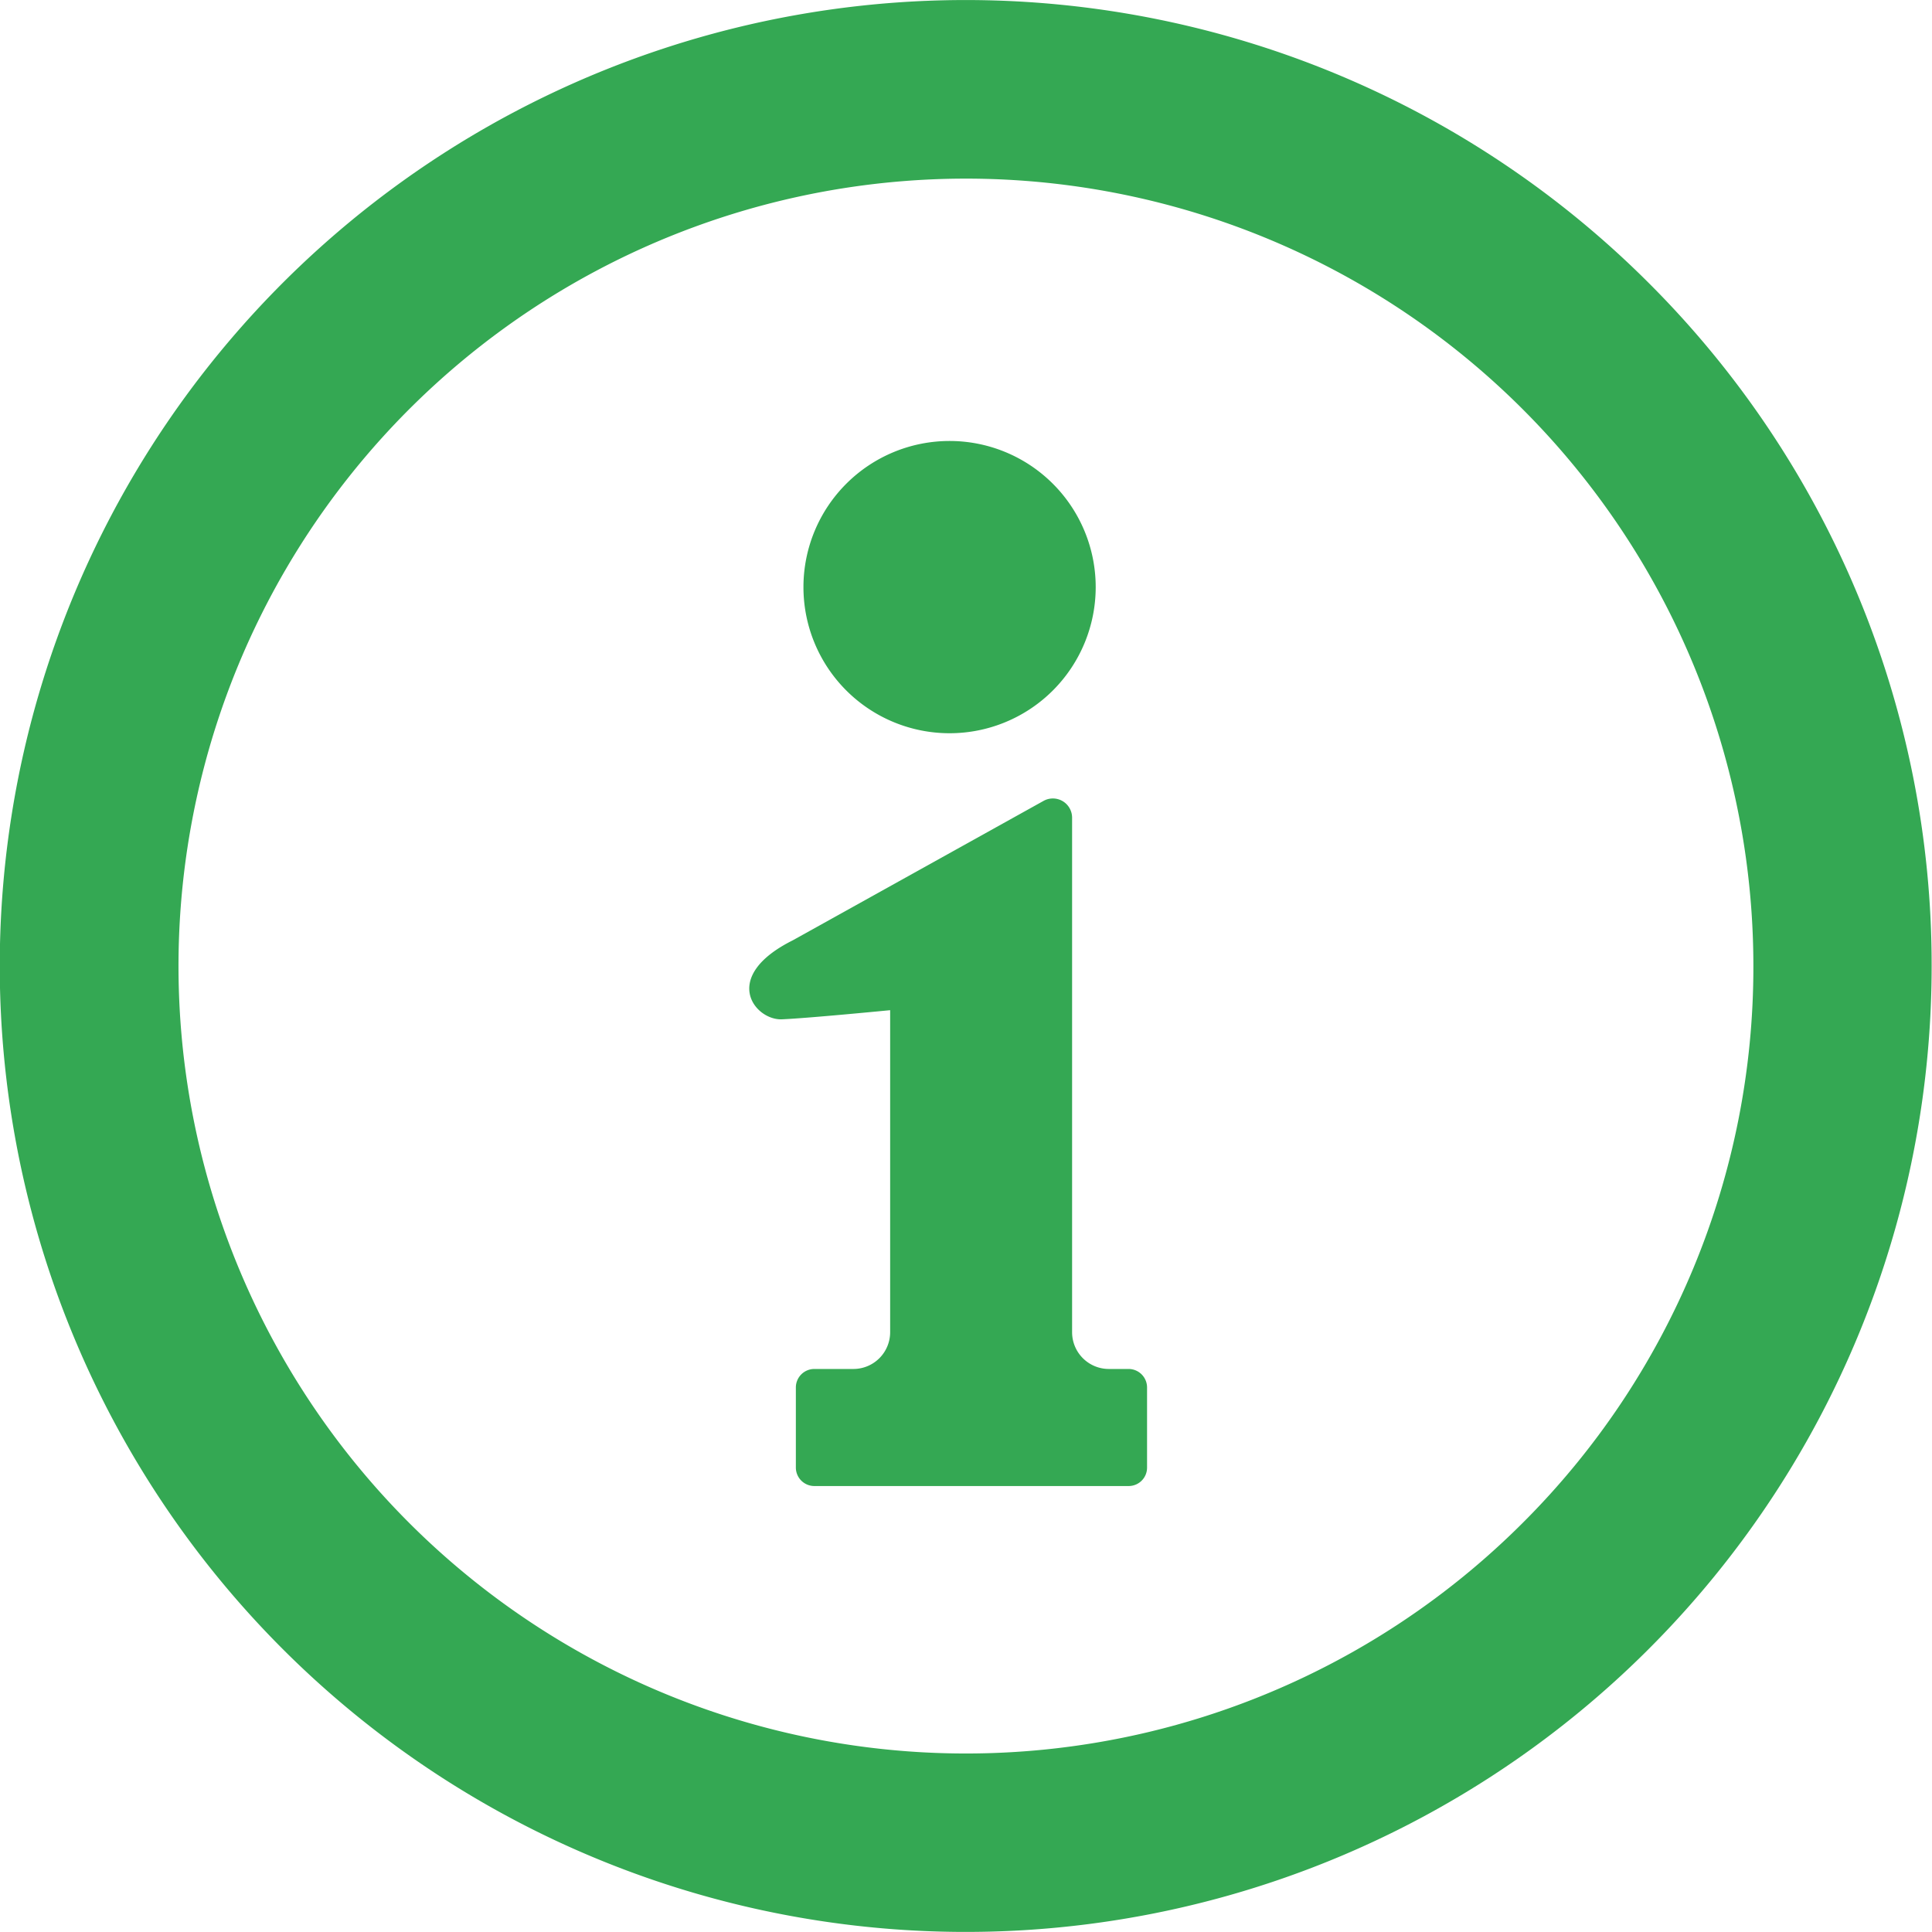
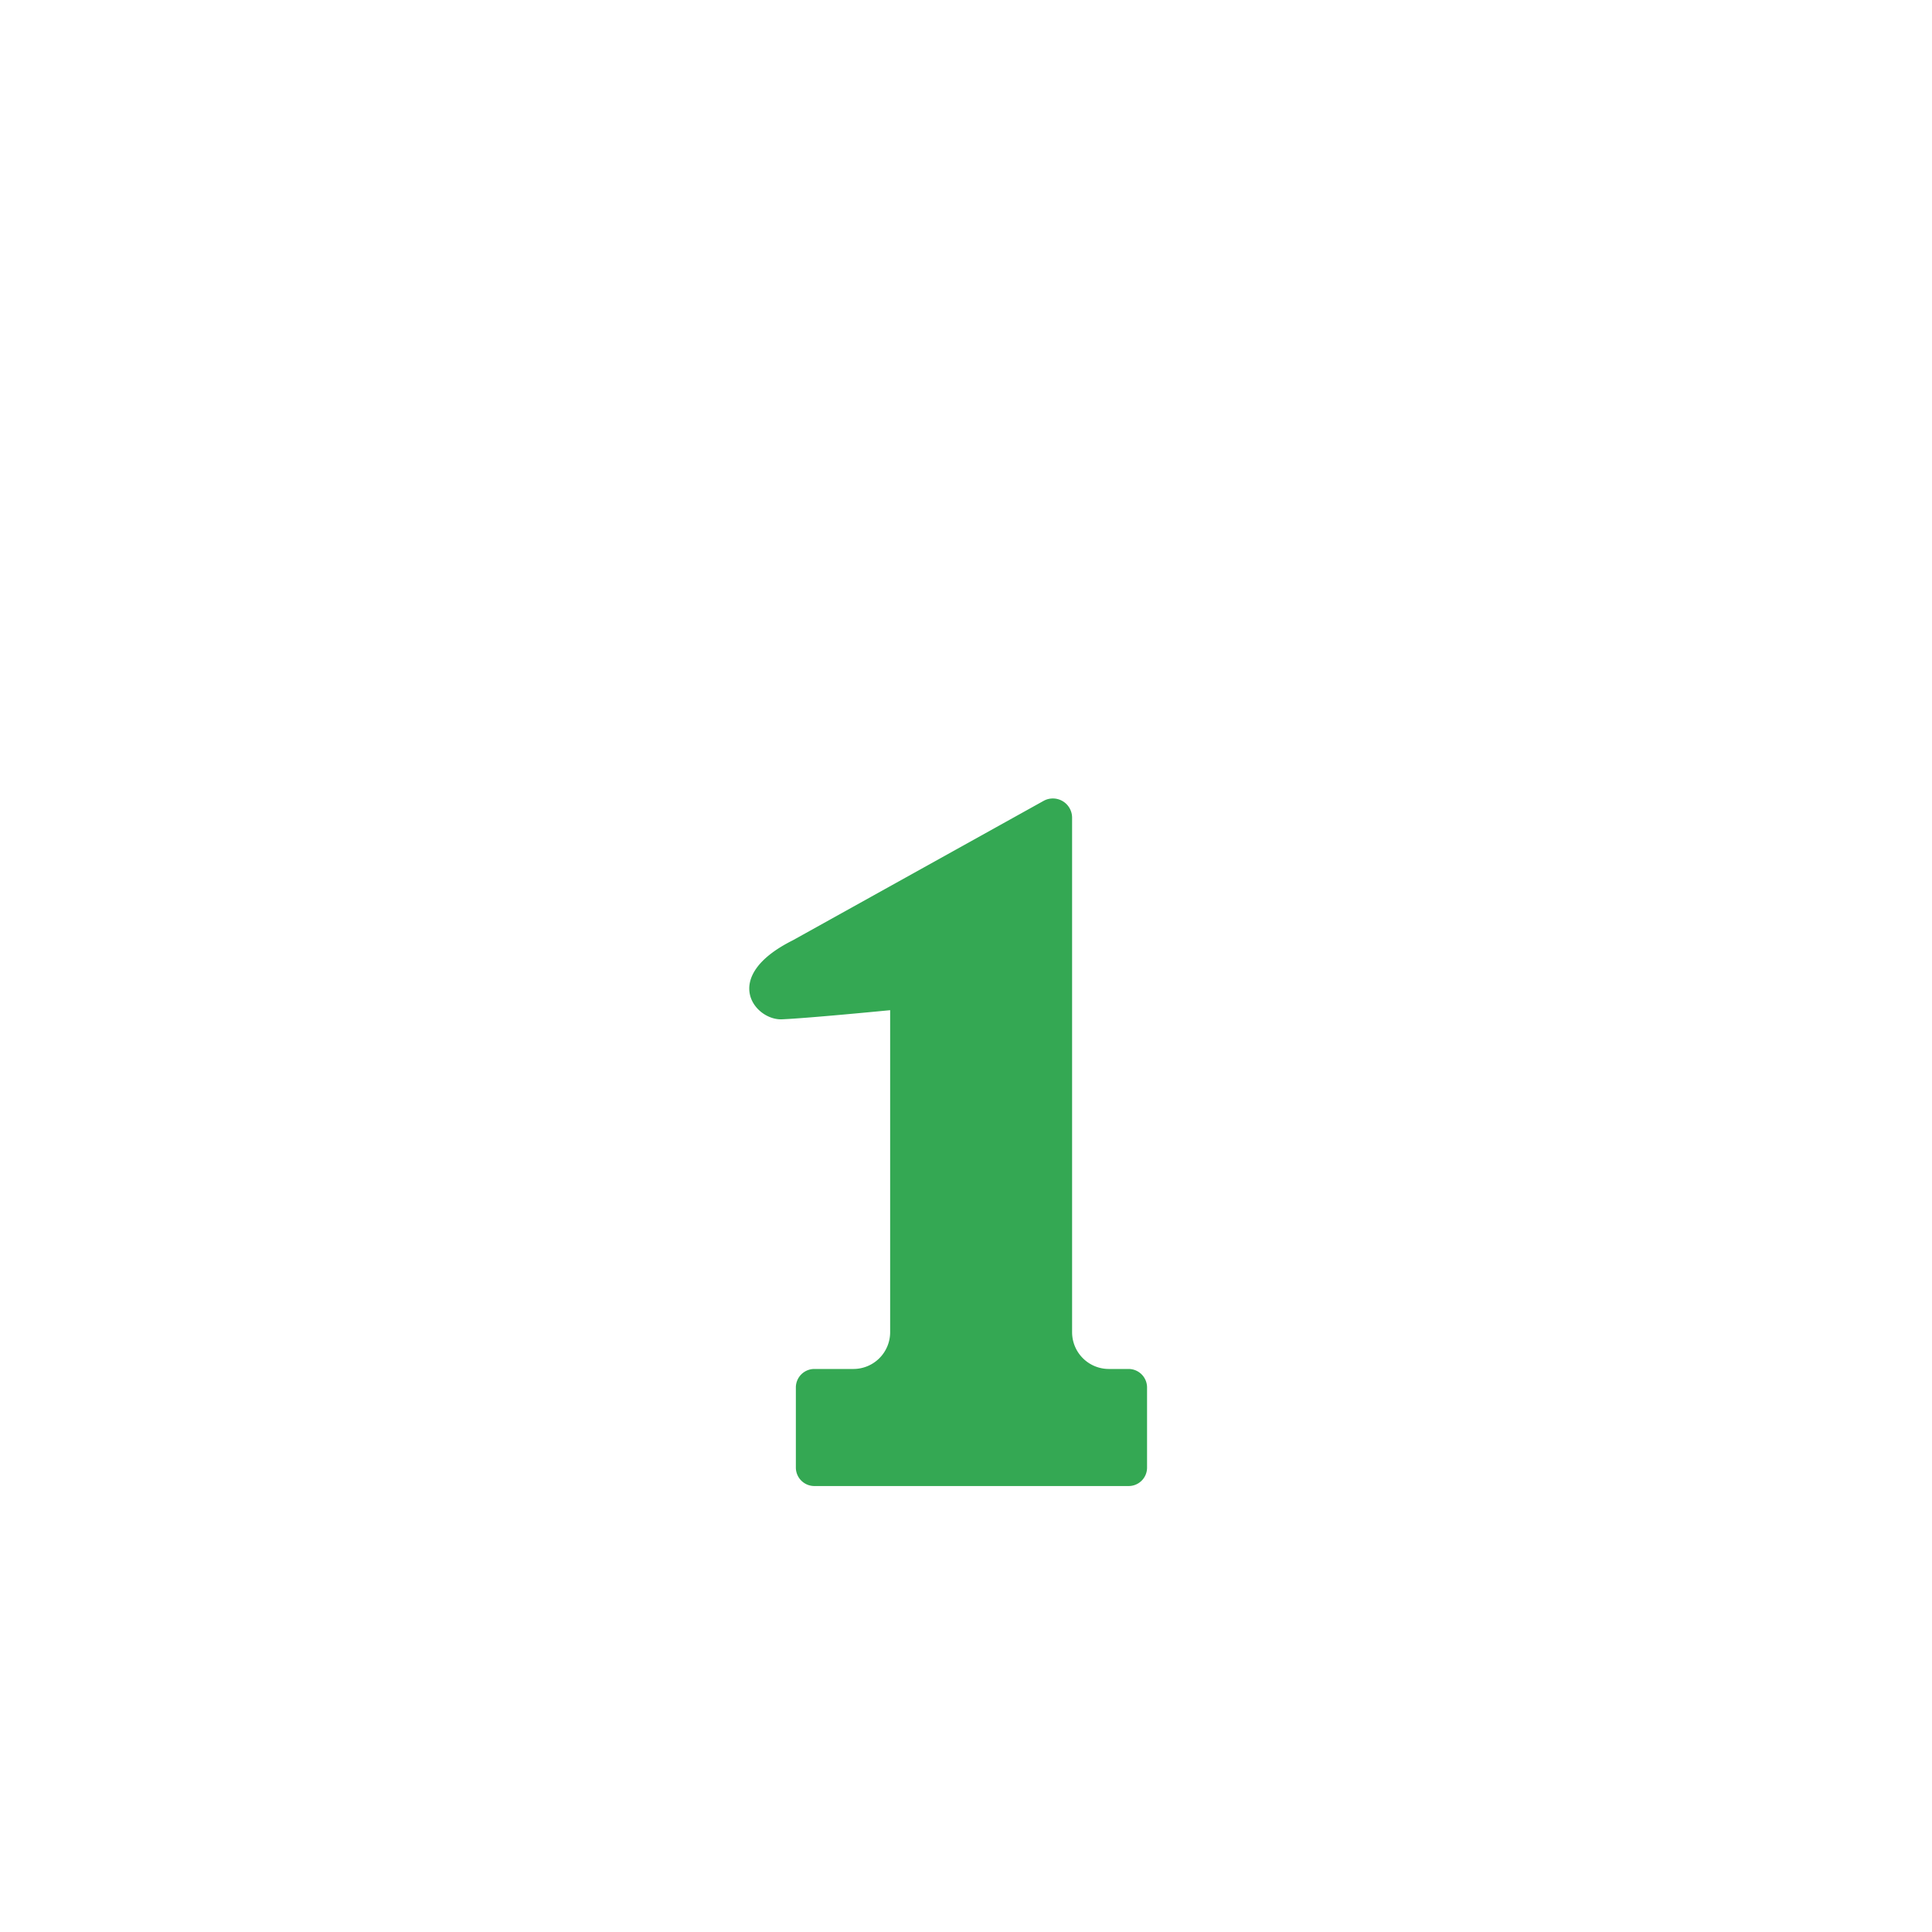
<svg xmlns="http://www.w3.org/2000/svg" width="16.289" height="16.289" viewBox="0 0 16.289 16.289">
  <g id="情報アイコン_1_" data-name="情報アイコン (1)" transform="translate(0 0)">
-     <path id="パス_138" data-name="パス 138" d="M13.9,2.385a8.144,8.144,0,1,0,2.386,5.759A8.121,8.121,0,0,0,13.9,2.385ZM12.839,12.839a6.639,6.639,0,1,1,1.944-4.694A6.616,6.616,0,0,1,12.839,12.839Z" transform="translate(0 0)" fill="#34a853" />
-     <path id="パス_139" data-name="パス 139" d="M214.2,119.344a1.232,1.232,0,1,0-1.232-1.232A1.232,1.232,0,0,0,214.2,119.344Z" transform="translate(-206.194 -113.162)" fill="#34a853" />
    <path id="パス_140" data-name="パス 140" d="M201.772,216.425h-.167a.31.31,0,0,1-.311-.31v-4.337a.162.162,0,0,0-.238-.144l-2.117,1.177c-.616.308-.32.676-.091.666s.912-.077.912-.077v2.715a.31.31,0,0,1-.311.31h-.329a.156.156,0,0,0-.155.155v.677a.156.156,0,0,0,.155.155h2.651a.155.155,0,0,0,.155-.155v-.677A.156.156,0,0,0,201.772,216.425Z" transform="translate(-192.255 -204.883)" fill="#34a853" />
  </g>
</svg>